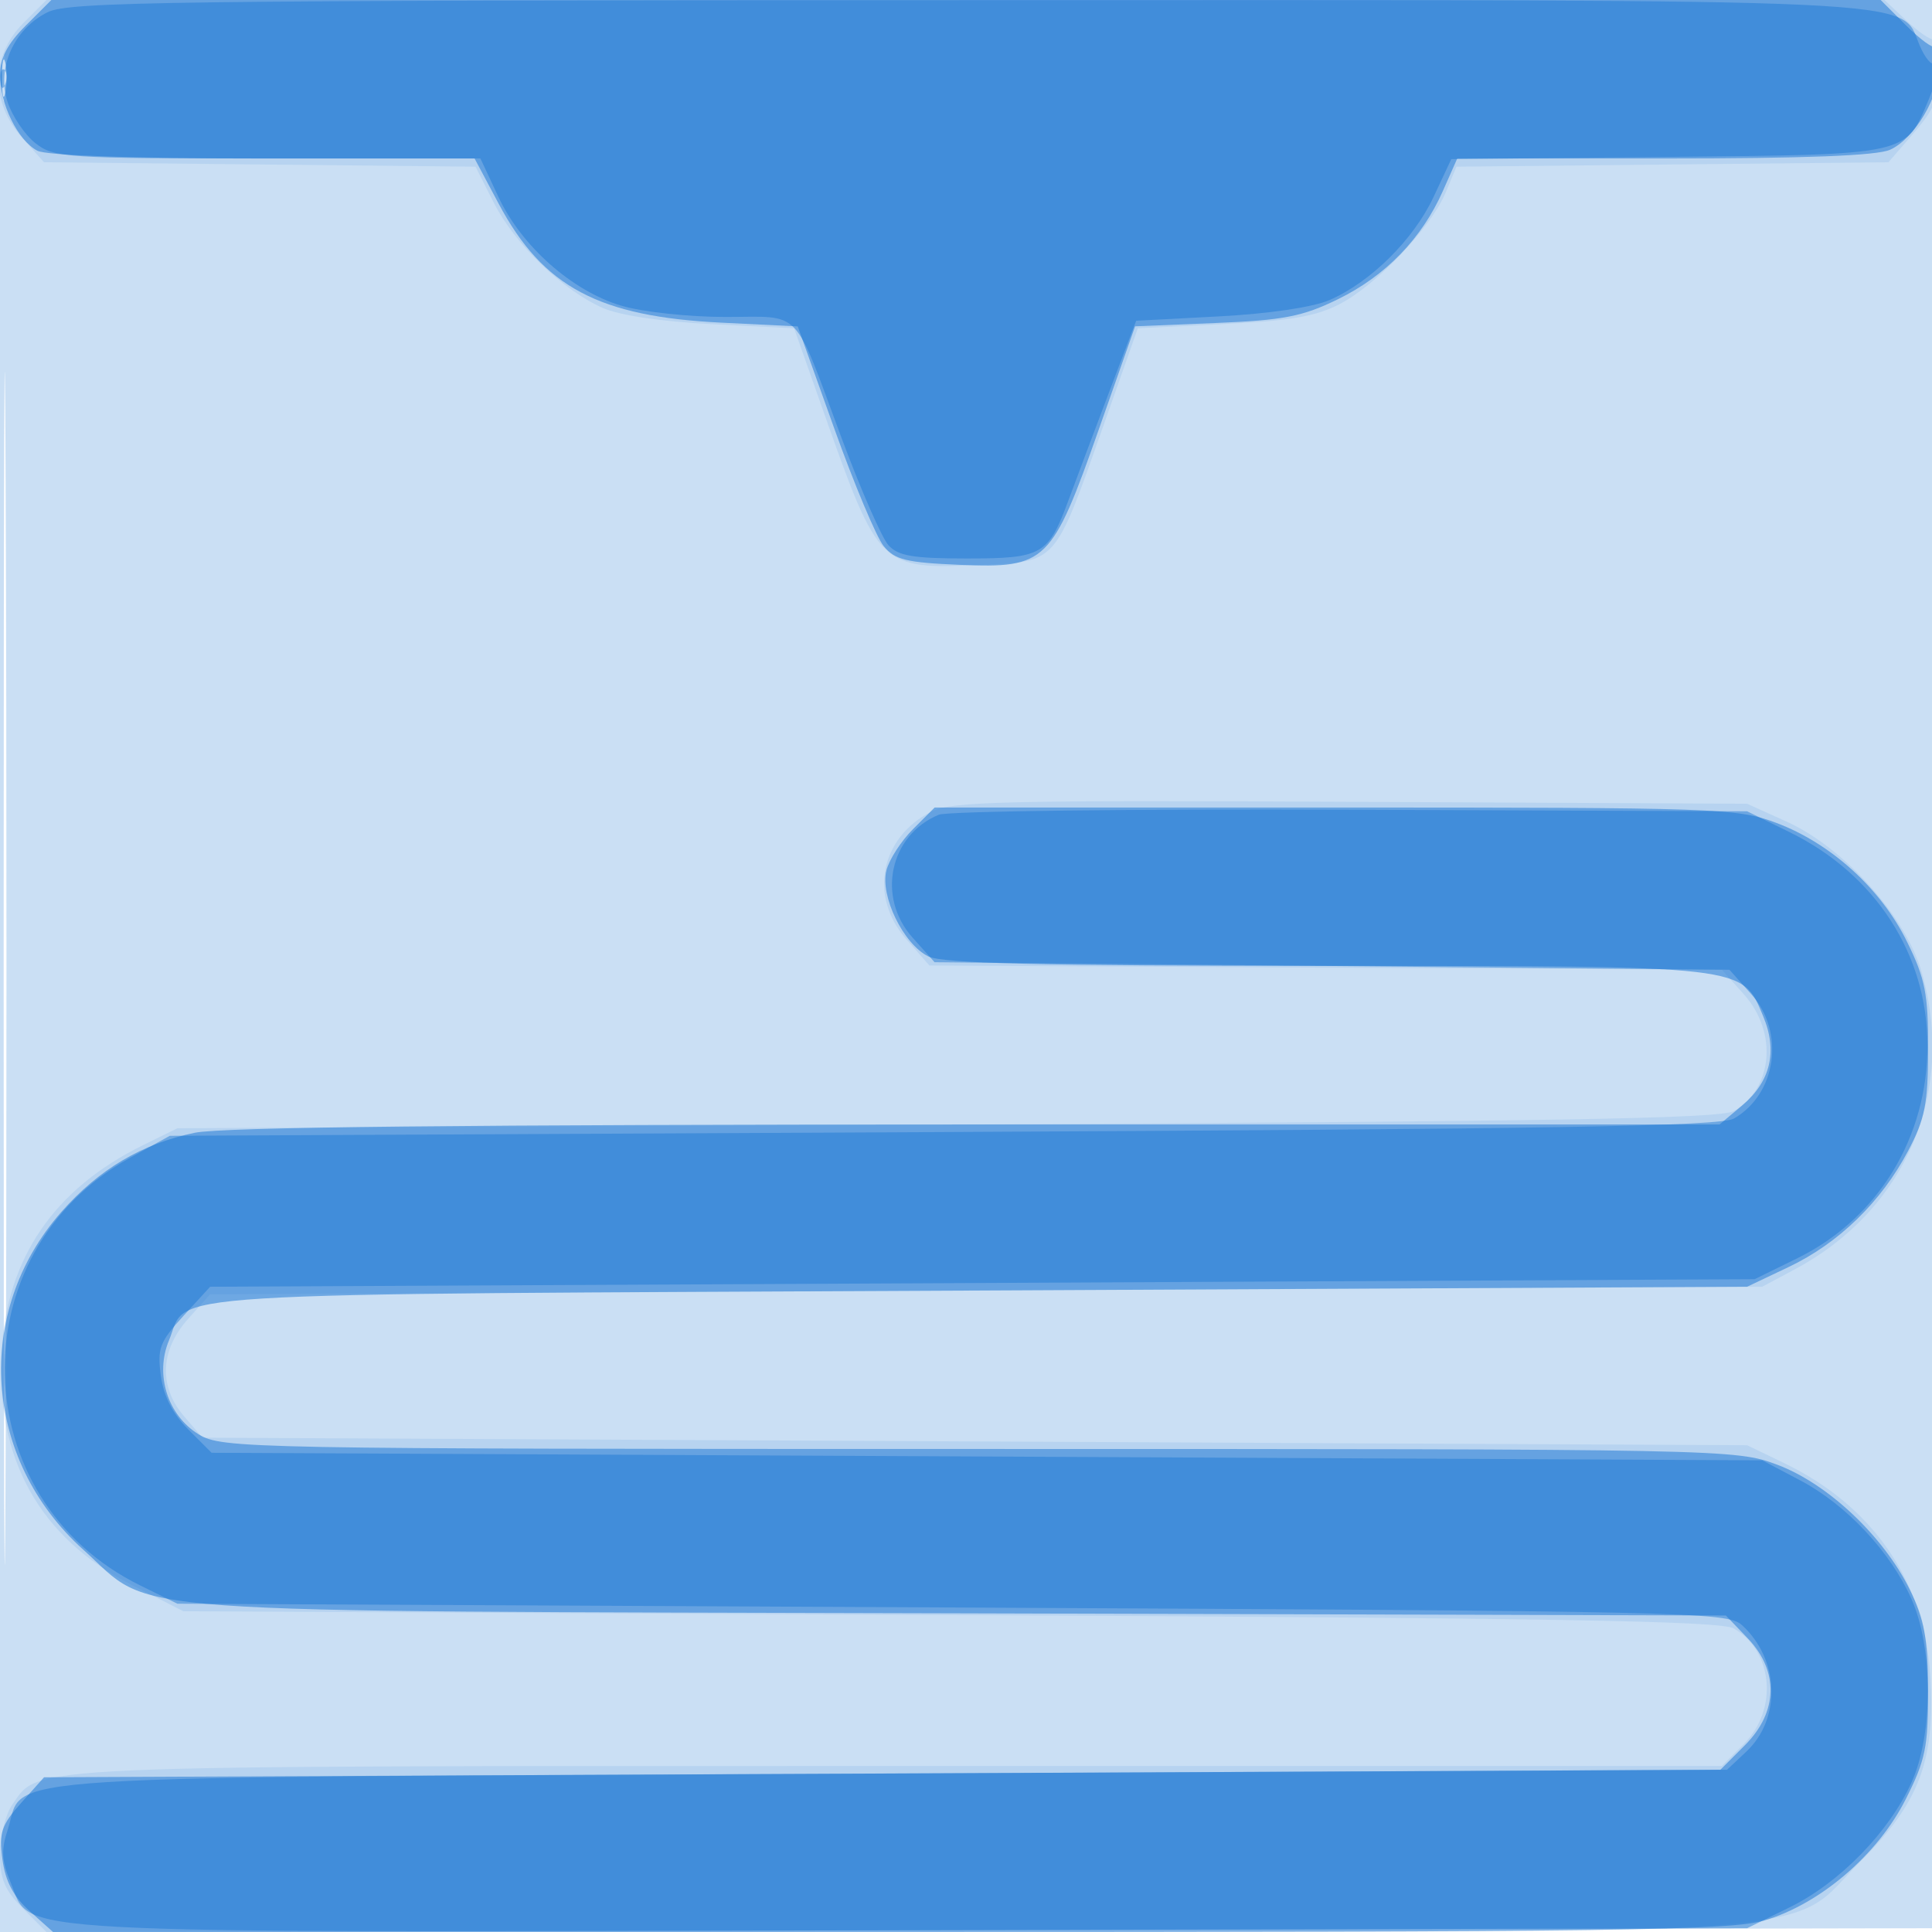
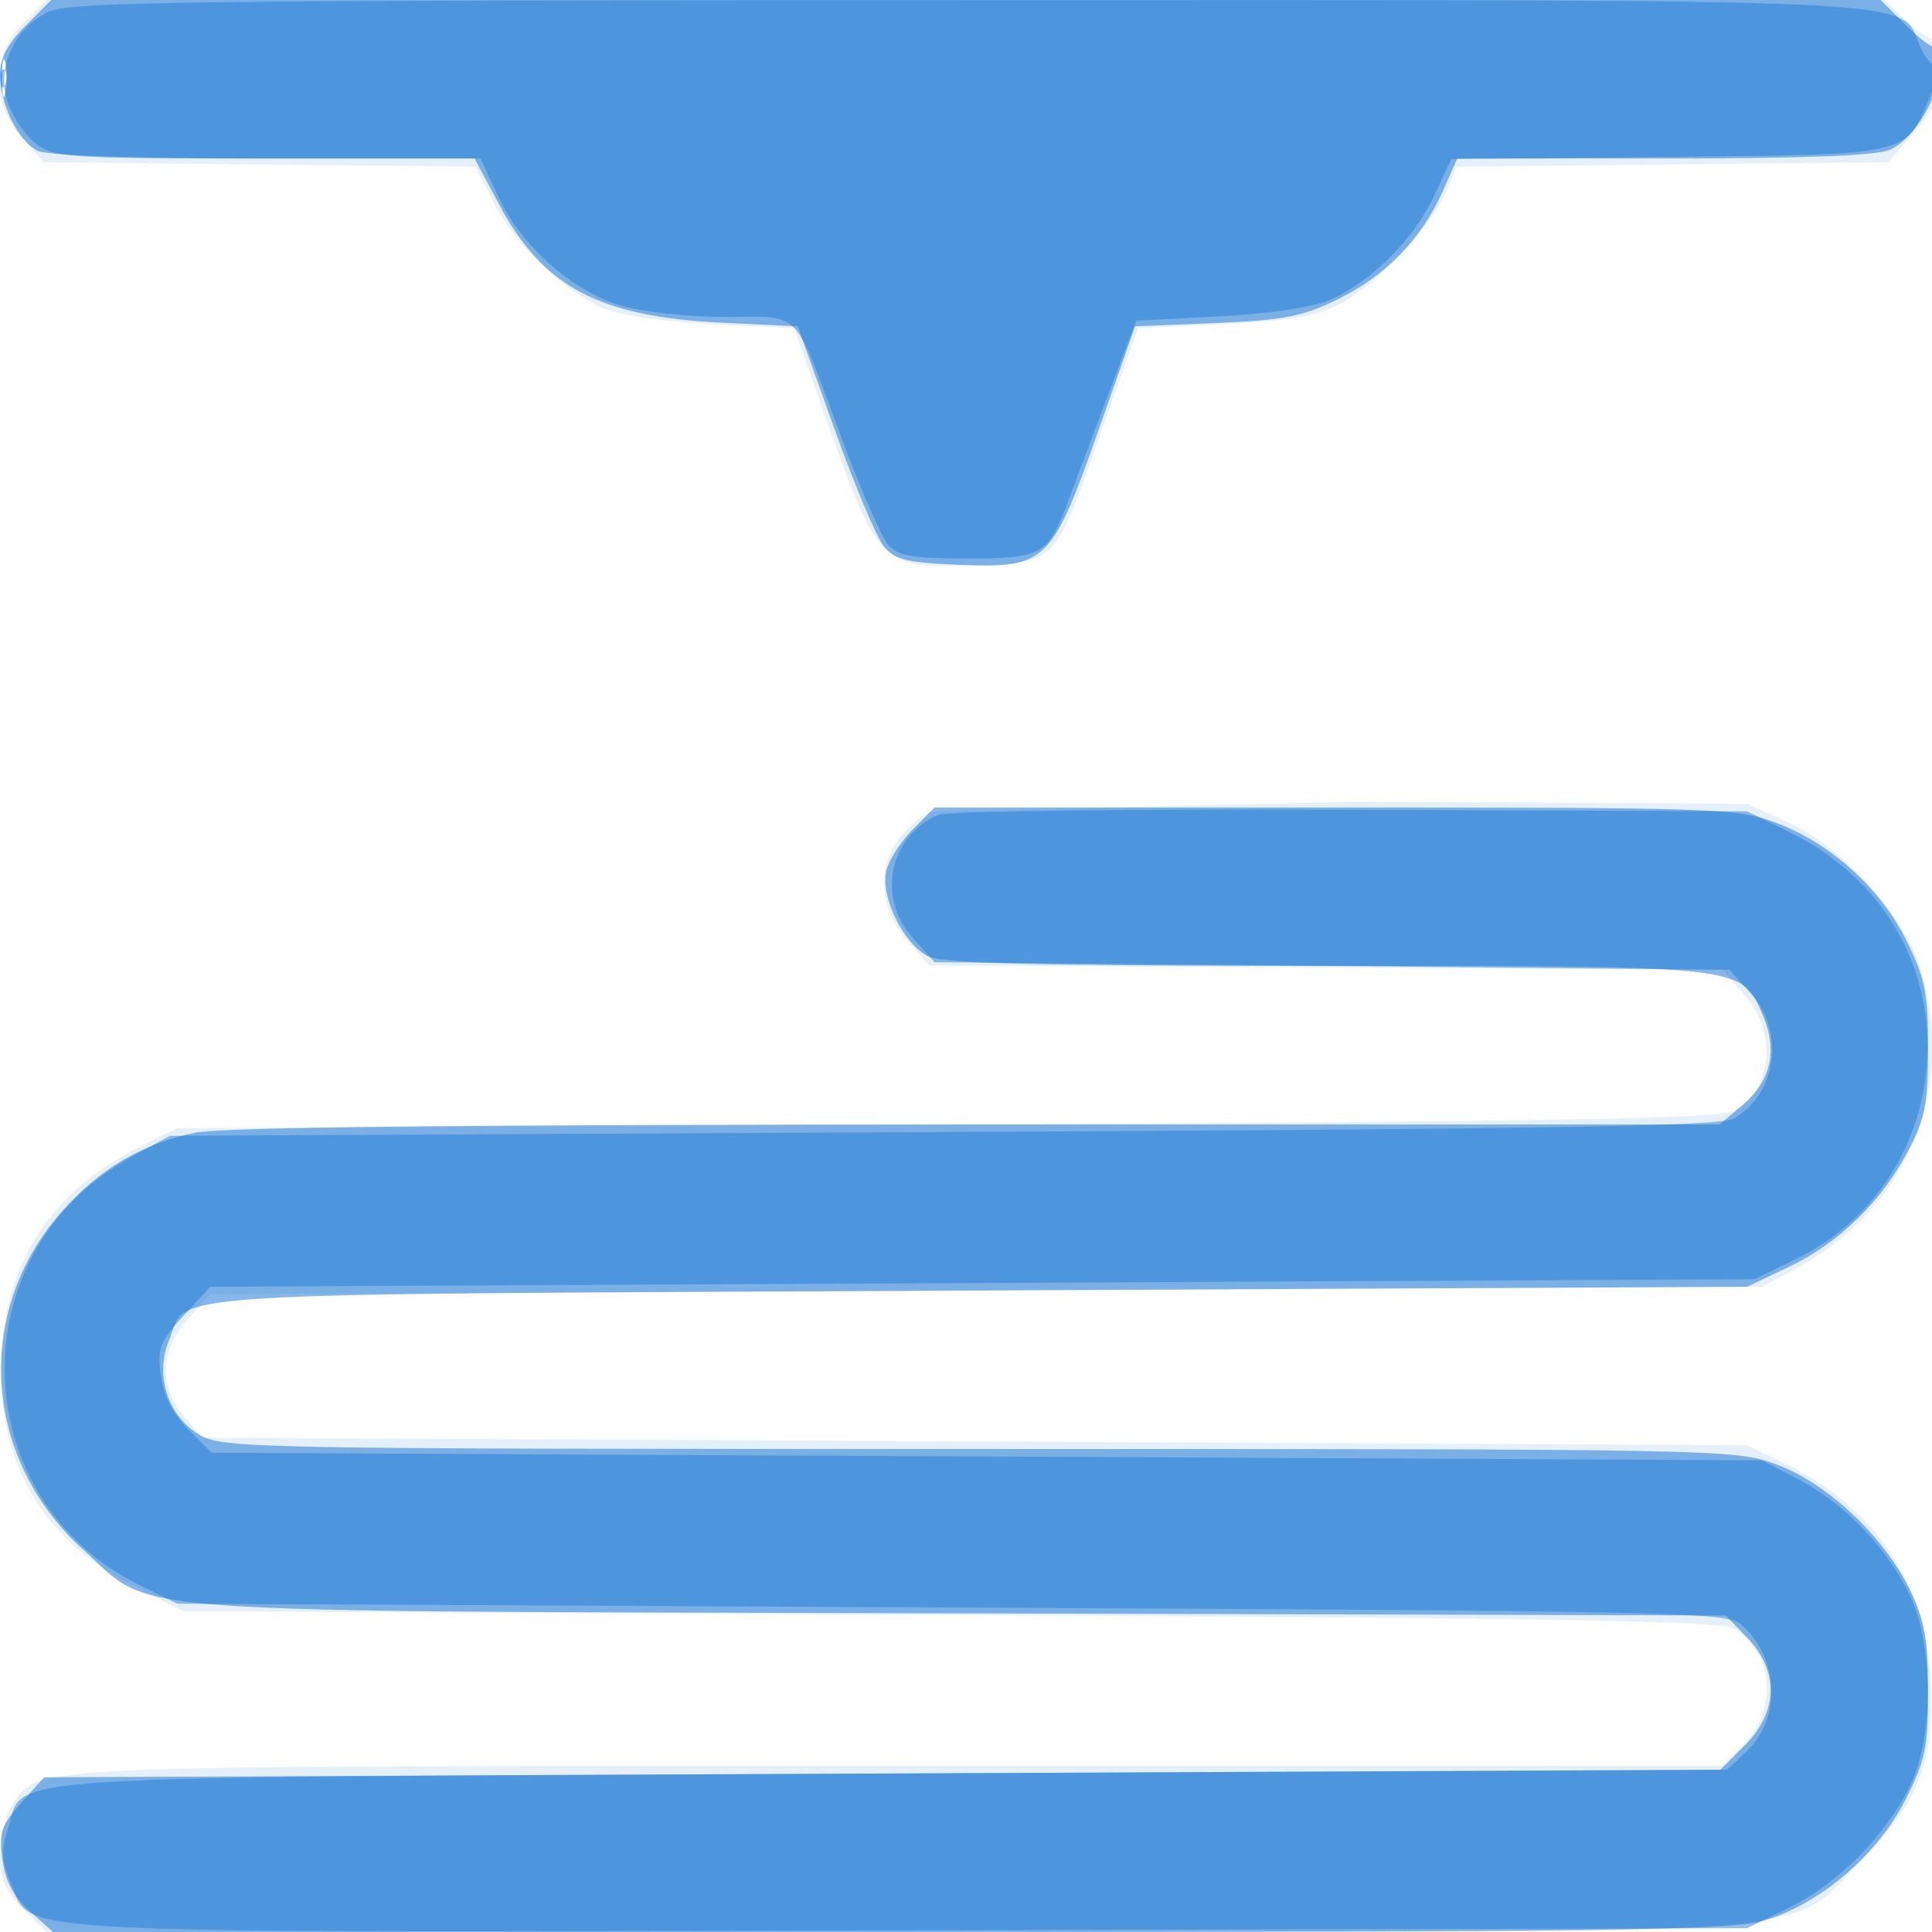
<svg xmlns="http://www.w3.org/2000/svg" width="256" height="256">
-   <path fill="#1976D2" fill-opacity=".227" fill-rule="evenodd" d="M0 128.004v128.004l128.25-.254 128.25-.254.254-127.75L257.008 0H0zm.485.496c0 70.4.119 99.053.265 63.672s.146-92.98 0-128S.485 58.1.485 128.5" />
-   <path fill="#1976D2" fill-opacity=".107" fill-rule="evenodd" d="M3.077 3.077c-4.286 4.286-4.352 10.464-.16 15.157L5.833 21.5l28.589.294 28.589.294 2.417 4.769c2.767 5.461 9.118 11.597 14.432 13.946 2.244.991 7.806 1.817 14.501 2.153l10.862.544 3.884 11c7.371 20.875 7.458 20.959 20.997 20.344 9.966-.453 9.617-.057 16.029-18.219l4.634-13.125 11.366-.557c8.848-.433 12.263-1.024 15.412-2.666 4.887-2.548 12.079-10.133 14.026-14.793l1.419-3.396 28.621-.294 28.62-.294 3.385-3.917c2.722-3.15 3.384-4.764 3.384-8.25 0-2.383-.337-4.232-.75-4.108-.412.124-2.053-1.001-3.646-2.5L249.708 0H6.154zM.286 10.5c.008 2.75.202 3.756.432 2.236s.223-3.77-.014-5S.279 7.75.286 10.5m123.163 97.021c-6.802 3.425-8.36 11.232-3.375 16.91l3.074 3.501 52.509.284 52.508.284 2.918 3.266c4.5 5.038 3.847 12.487-1.356 15.461-1.747.999-24.223 1.381-104.227 1.773l-102 .5-4.576 2.255C7.186 157.539.919 166.688.201 179.088-.618 193.237 5.267 203.792 17.436 210l6.861 3.5 101.601.5c79.682.392 102.082.775 103.829 1.773 5.226 2.987 5.91 10.744 1.35 15.304L228.154 234H119.045c-117.518 0-113.714-.166-117.414 5.117C.734 240.397 0 243.335 0 245.646c0 3.357.618 4.818 3.077 7.277L6.154 256h112.245c128.887 0 117.947.804 128.19-9.421 7.749-7.737 9.862-13.354 9.196-24.452-.757-12.617-7.588-22.573-19.394-28.268L231.5 191.5l-102.337-.5-102.337-.5-2.413-2.806c-3.404-3.957-3.216-8.764.505-12.928l2.917-3.266 102.833-.5 102.832-.5 4.295-2.293c14.777-7.89 21.444-23.555 16.809-39.497-2.132-7.333-10.317-16.431-17.844-19.832l-5.26-2.378-52.5-.258c-45.583-.224-52.902-.056-55.551 1.279" />
+   <path fill="#1976D2" fill-opacity=".107" fill-rule="evenodd" d="M3.077 3.077c-4.286 4.286-4.352 10.464-.16 15.157L5.833 21.5l28.589.294 28.589.294 2.417 4.769c2.767 5.461 9.118 11.597 14.432 13.946 2.244.991 7.806 1.817 14.501 2.153l10.862.544 3.884 11c7.371 20.875 7.458 20.959 20.997 20.344 9.966-.453 9.617-.057 16.029-18.219l4.634-13.125 11.366-.557c8.848-.433 12.263-1.024 15.412-2.666 4.887-2.548 12.079-10.133 14.026-14.793l1.419-3.396 28.621-.294 28.62-.294 3.385-3.917c2.722-3.15 3.384-4.764 3.384-8.25 0-2.383-.337-4.232-.75-4.108-.412.124-2.053-1.001-3.646-2.5L249.708 0H6.154zM.286 10.5c.008 2.75.202 3.756.432 2.236s.223-3.77-.014-5S.279 7.75.286 10.5m123.163 97.021c-6.802 3.425-8.36 11.232-3.375 16.91l3.074 3.501 52.509.284 52.508.284 2.918 3.266c4.5 5.038 3.847 12.487-1.356 15.461-1.747.999-24.223 1.381-104.227 1.773l-102 .5-4.576 2.255C7.186 157.539.919 166.688.201 179.088-.618 193.237 5.267 203.792 17.436 210l6.861 3.5 101.601.5c79.682.392 102.082.775 103.829 1.773 5.226 2.987 5.91 10.744 1.35 15.304L228.154 234H119.045c-117.518 0-113.714-.166-117.414 5.117C.734 240.397 0 243.335 0 245.646c0 3.357.618 4.818 3.077 7.277L6.154 256h112.245c128.887 0 117.947.804 128.19-9.421 7.749-7.737 9.862-13.354 9.196-24.452-.757-12.617-7.588-22.573-19.394-28.268L231.5 191.5l-102.337-.5-102.337-.5-2.413-2.806c-3.404-3.957-3.216-8.764.505-12.928l2.917-3.266 102.833-.5 102.832-.5 4.295-2.293c14.777-7.89 21.444-23.555 16.809-39.497-2.132-7.333-10.317-16.431-17.844-19.832l-5.26-2.378-52.5-.258" />
  <path fill="#1976D2" fill-opacity=".523" fill-rule="evenodd" d="M3.4 3.4C.973 5.827 0 7.701 0 9.95c0 3.859 2.357 8.636 4.945 10.02C6.133 20.606 17.579 21 34.876 21h28.007l3.222 6.046c5.856 10.986 13.232 14.914 29.496 15.709l10.102.494 4.825 13.483c2.654 7.415 5.606 14.447 6.56 15.625 1.475 1.822 2.998 2.195 10.156 2.489 11.383.467 12.129-.263 18.363-17.976l4.798-13.63 10.668-.439c9.037-.373 11.519-.856 16.229-3.161 6.301-3.082 11.102-8.039 13.889-14.339L193.094 21H220.5c18.633 0 28.219-.371 29.947-1.158 3.25-1.481 6.553-7.059 6.553-11.066 0-1.71-.24-2.869-.533-2.576s-2.049-.982-3.9-2.833L249.2 0H6.8zM.252 10.5c.011 2.2.216 2.982.455 1.738s.23-3.044-.02-4S.241 8.3.252 10.5m120.722 99.372c-1.579 1.579-3.164 4.038-3.522 5.464-.851 3.39 2.247 9.75 5.548 11.391 1.892.941 14.74 1.247 52.8 1.258 56.024.017 55-.102 57.835 6.685 1.931 4.622.985 8.63-2.785 11.803L227.847 149h-98.375c-67.624 0-100.03.344-103.673 1.099-6.992 1.451-12.689 4.833-17.667 10.488-11.685 13.276-10.411 32.784 2.924 44.774 9.673 8.697 1.214 8.083 116.037 8.412l101.593.29 2.884 3.01c4.173 4.356 4.034 9.784-.362 14.18l-3.246 3.247-111.063.5-111.064.5-3.03 3.392c-2.632 2.946-2.958 3.931-2.479 7.5.388 2.896 1.458 4.919 3.628 6.858L7.032 256h110.802c96.966 0 111.452-.193 116-1.543 7.377-2.191 14.978-8.713 18.666-16.016 2.642-5.232 2.997-6.956 2.975-14.441-.02-6.906-.473-9.413-2.415-13.368-3.471-7.066-10.879-14.046-17.559-16.546-5.516-2.064-6.647-2.086-105.789-2.09-97.491-.003-100.299-.056-103.401-1.948-4.104-2.502-5.812-7.915-3.923-12.433 2.739-6.553-5.138-6.066 107.015-6.615l102.097-.5 5.5-2.613c6.63-3.149 12.276-8.635 15.836-15.387 2.244-4.257 2.638-6.264 2.65-13.5.012-7.307-.38-9.302-2.792-14.214-3.442-7.01-10.074-13.036-17.334-15.753-5.214-1.95-7.594-2.033-58.474-2.033h-53.04z" />
  <path fill="#1976D2" fill-opacity=".464" fill-rule="evenodd" d="M6.321 1.613C1.834 3.826-.481 9.014 1.007 13.522c.626 1.896 2.291 4.354 3.7 5.462C7.139 20.897 8.711 21 35.464 21h28.194l2.394 5.111c3.053 6.519 9.775 12.463 16.276 14.394C85.127 41.336 91.263 42 96.146 42c10.277 0 8.842-1.504 15.405 16.142 2.528 6.797 5.308 13.145 6.178 14.108 1.277 1.414 3.268 1.75 10.355 1.75 10.033 0 10.804-.442 13.501-7.732.97-2.622 3.384-9.043 5.364-14.268l3.601-9.5 10.975-.577c6.561-.345 12.439-1.21 14.615-2.153 5.446-2.358 11.165-8.016 13.809-13.661l2.353-5.024 28.746-.292c32.067-.327 31.417-.183 34.535-7.645 1.508-3.61 1.862-5.927.734-4.798-.376.376-1.262-.691-1.968-2.371-2.636-6.27 3.508-5.981-126.567-5.956C22.419.043 9.153.217 6.321 1.613m-6.242 8.97c.048 1.165.285 1.402.604.605.289-.722.253-1.585-.079-1.917s-.568.258-.525 1.312m124.309 97.375c-6.512 2.698-8.263 10.911-3.471 16.276l2.917 3.266 52.666.5 52.666.5 2.917 3.266c4.478 5.013 3.309 13.225-2.343 16.454-1.764 1.008-24.045 1.386-104.74 1.78l-102.5.5-5.319 2.946c-22.701 12.576-21.898 45.167 1.396 56.631L23.5 212.5l102.645.5c97.511.475 102.747.591 104.659 2.322 4.972 4.5 5.254 12.395.6 16.768l-2.565 2.41-110.714.5c-123.397.557-114.652.006-117.085 7.379-.913 2.767-.839 4.166.375 7.071 2.914 6.976-3.919 6.614 119.344 6.317L231.5 255.5l5.642-2.77c6.614-3.249 13.175-9.973 16.15-16.554 2.883-6.375 2.878-17.807-.01-24.298-2.79-6.27-8.611-12.483-14.719-15.706L233.5 193.5l-102.731-.5-102.731-.5-3.093-3.093c-2.073-2.074-3.272-4.427-3.636-7.138-.483-3.6-.154-4.468 2.997-7.906l3.54-3.863 102.327-.5 102.327-.5 5.682-2.79c10.677-5.243 17.242-15.999 17.217-28.21-.024-12.045-6.876-22.64-18.257-28.23l-5.642-2.77-52.5-.208c-28.875-.115-53.45.185-54.612.666" />
</svg>